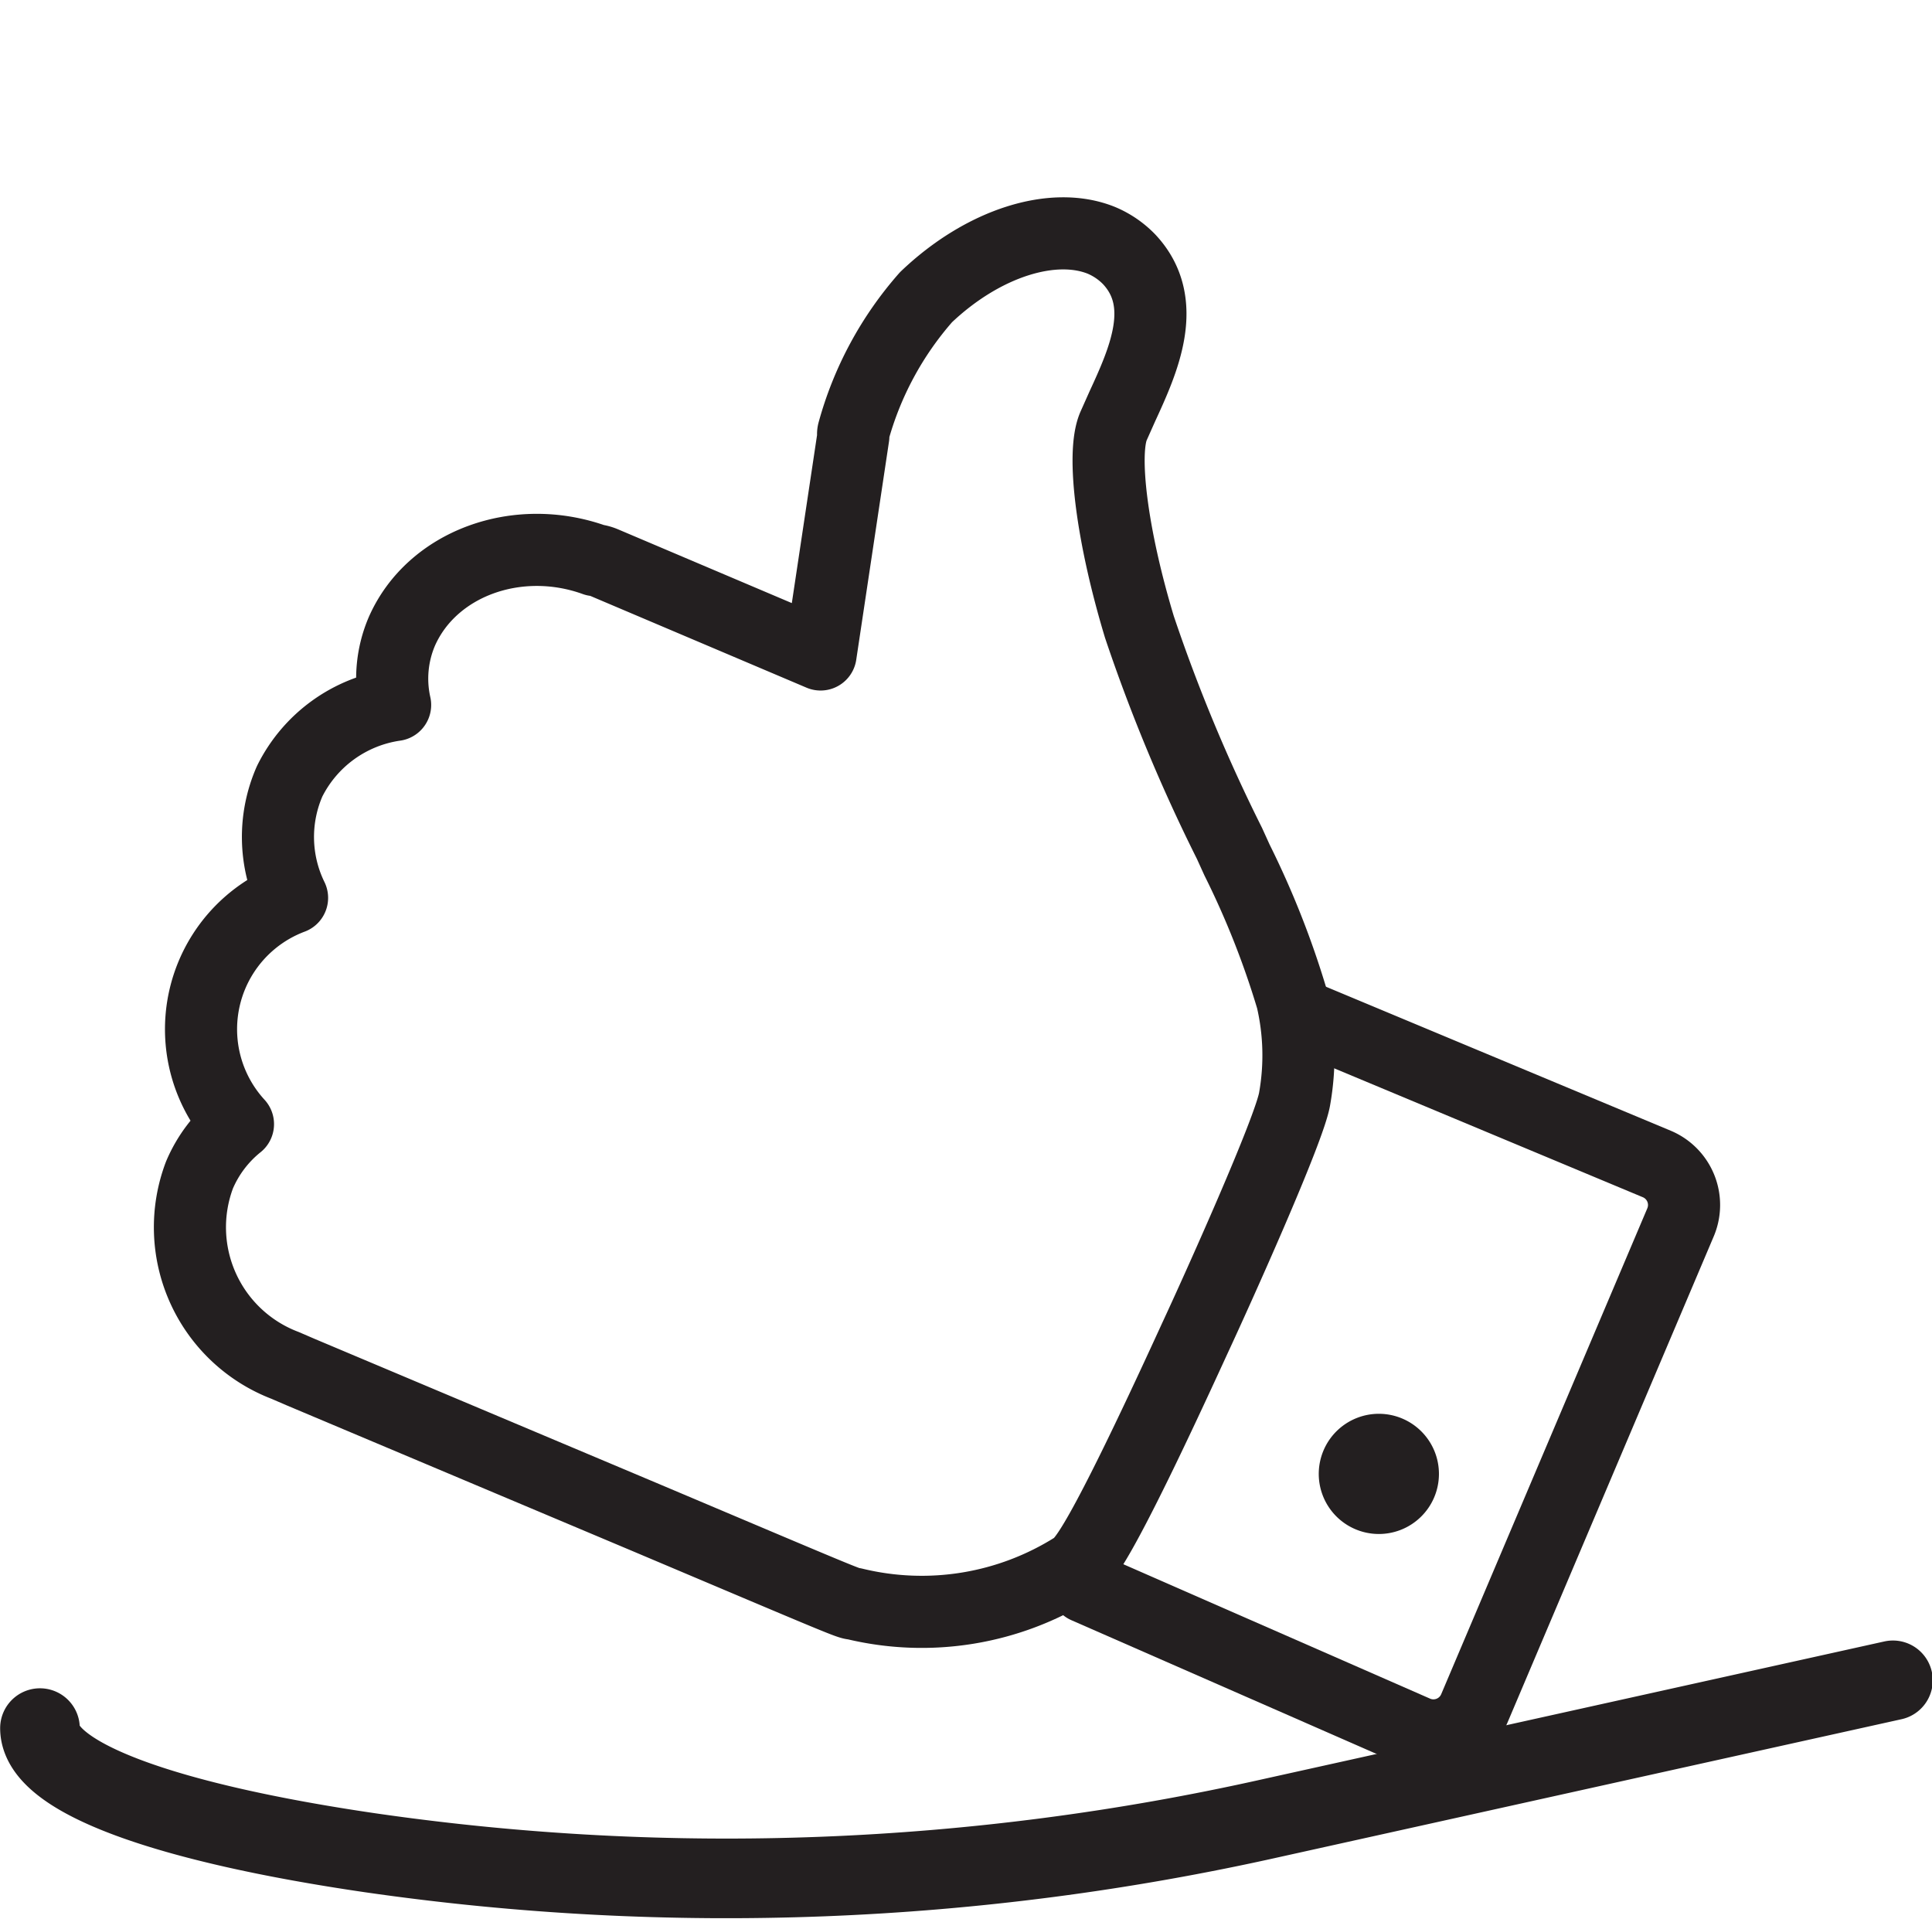
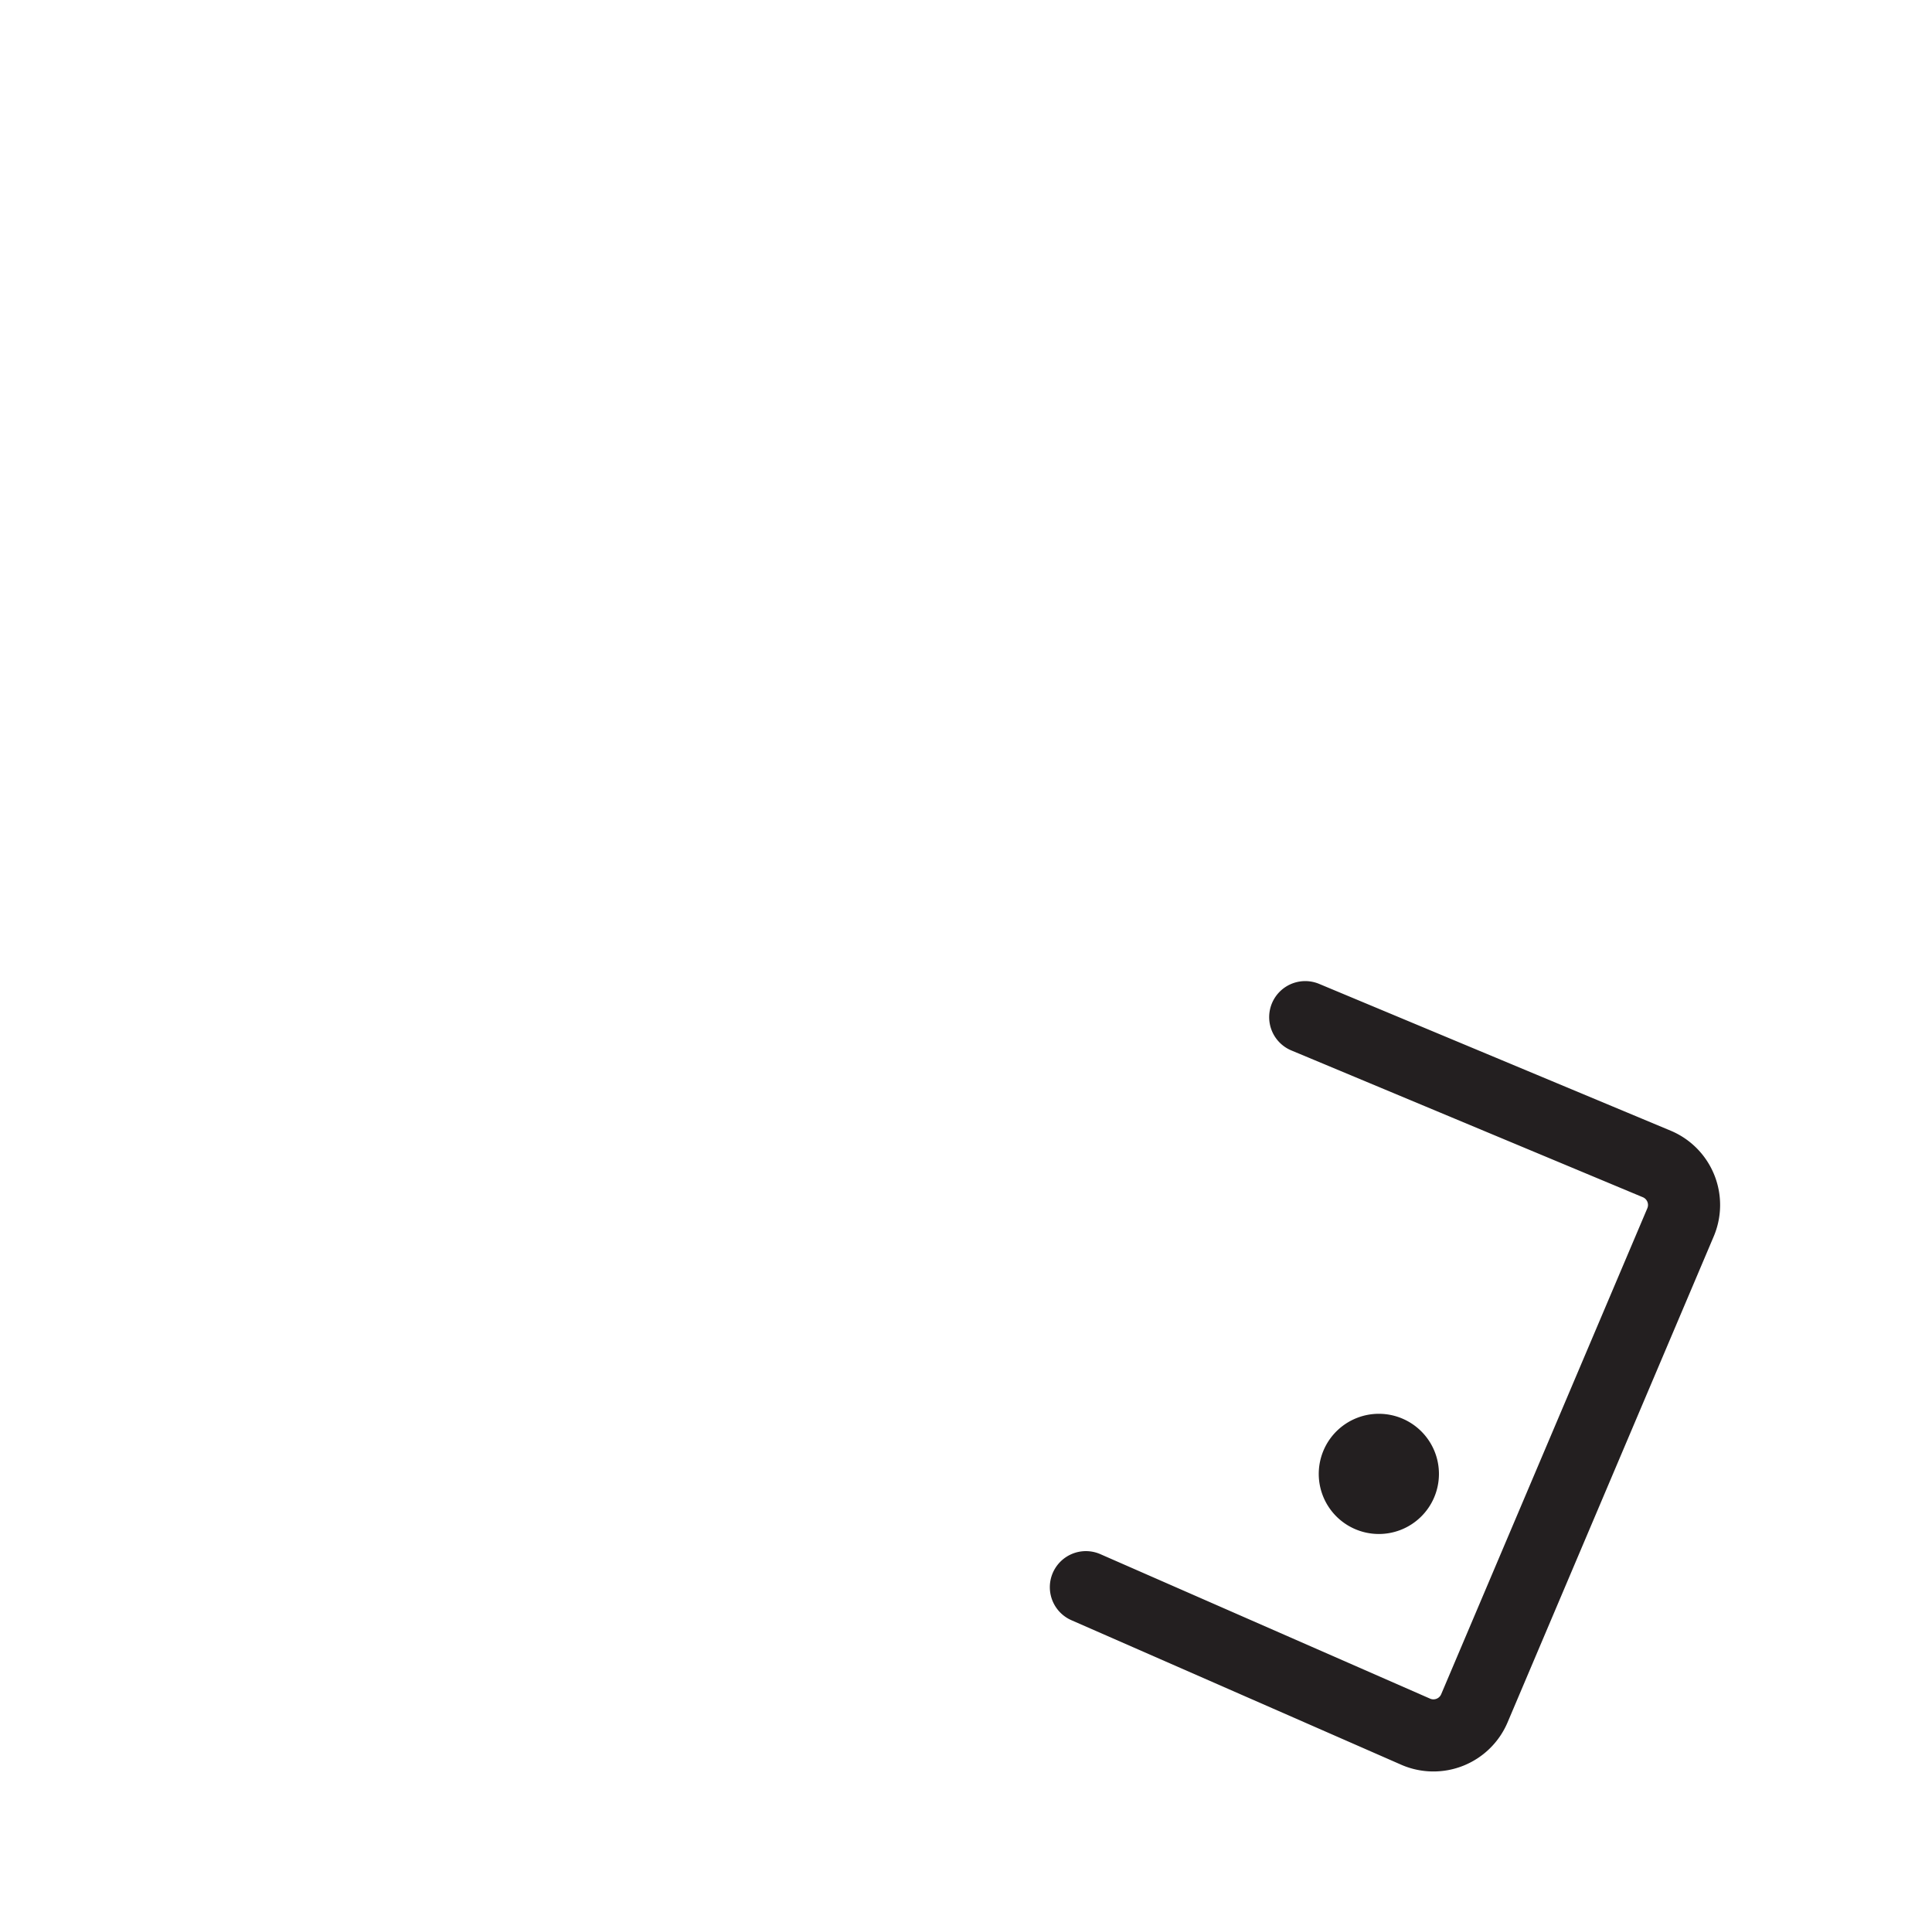
<svg xmlns="http://www.w3.org/2000/svg" viewBox="0 0 64.3 63.85">
  <defs>
    <style>.cls-1,.cls-2{fill:none;stroke:#231f20;stroke-linecap:round;stroke-linejoin:round;}.cls-1{stroke-width:2.65px;}.cls-2{stroke-width:2.4px;}.cls-3{fill:#231f20;}</style>
  </defs>
  <title>icon-social</title>
  <g id="Layer_1" data-name="Layer 1">
-     <path class="cls-1" d="M1.33,57.51c0,1.67,4.29,3.17,11,4.15a82.89,82.89,0,0,0,30-1.16L63,55.92" />
    <path class="cls-2" d="M43.44,33.85l11.71,4.89a1.48,1.48,0,0,1,.78,1.94L49.07,56.85a1.48,1.48,0,0,1-1.93.79l-11-4.82" />
-     <path class="cls-2" d="M10,45.66l-.51-.22A4.92,4.92,0,0,1,6.64,39.1a4.35,4.35,0,0,1,1.28-1.69,4.67,4.67,0,0,1,1.8-7.53A4.61,4.61,0,0,1,9.64,26a4.66,4.66,0,0,1,3.51-2.54A4,4,0,0,1,13.38,21c1-2.25,3.84-3.29,6.42-2.36a1.11,1.11,0,0,1,.3.08l7.21,3.06,1.09-7.26a.32.32,0,0,1,0-.14,11.29,11.29,0,0,1,2.42-4.49C32.72,8.08,35.06,7.35,36.66,8a2.79,2.79,0,0,1,.92.63c1.35,1.44.48,3.36-.23,4.9l-.29.65c-.4.92-.05,3.67.86,6.68a55.88,55.88,0,0,0,3,7.21l.25.55A29,29,0,0,1,43,33.25a8.28,8.28,0,0,1,.09,3.3c-.15,1-2.59,6.41-3.33,8-3.25,7.1-3.72,7.42-4,7.62a9.52,9.52,0,0,1-7.34,1.2c-.16,0-.36-.09-6.91-2.86Z" />
    <path class="cls-3" d="M44.08,48.2a2,2,0,1,0,2.57-1A2,2,0,0,0,44.08,48.2Z" />
  </g>
</svg>